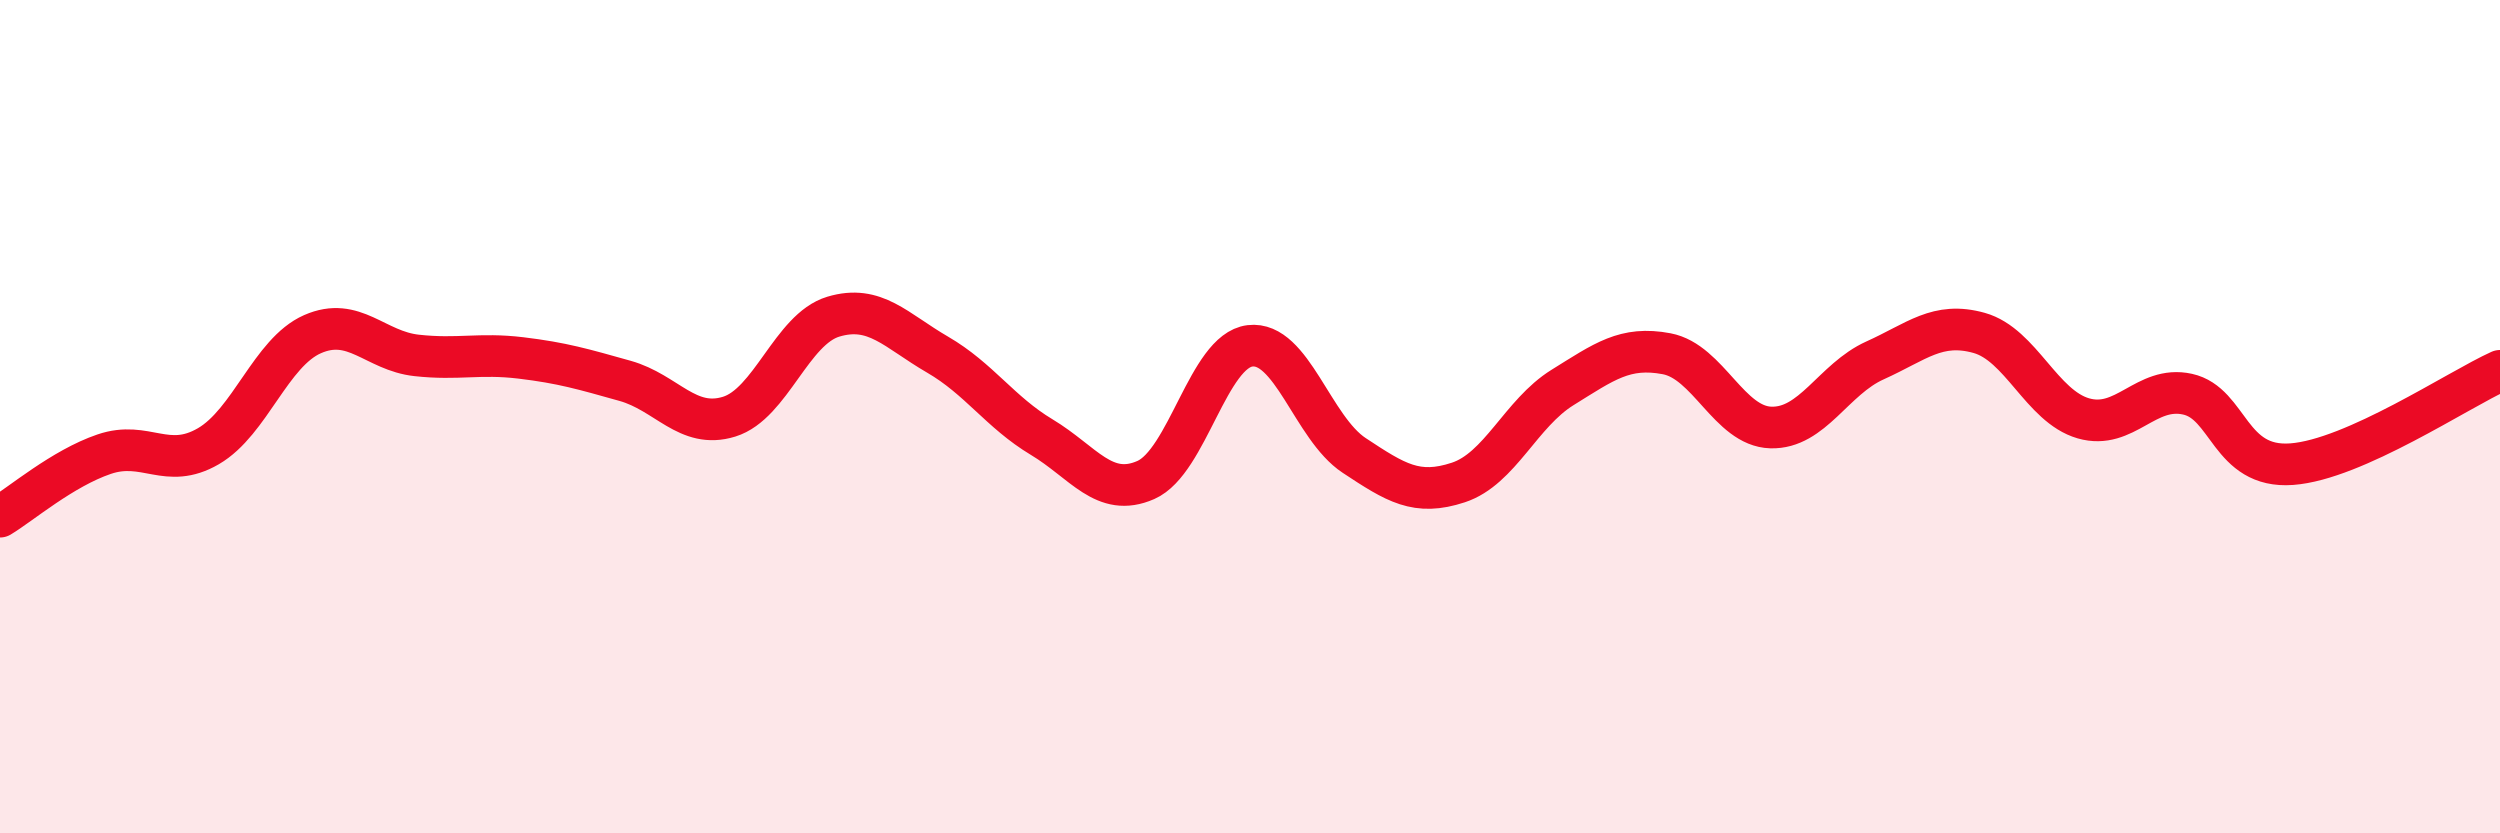
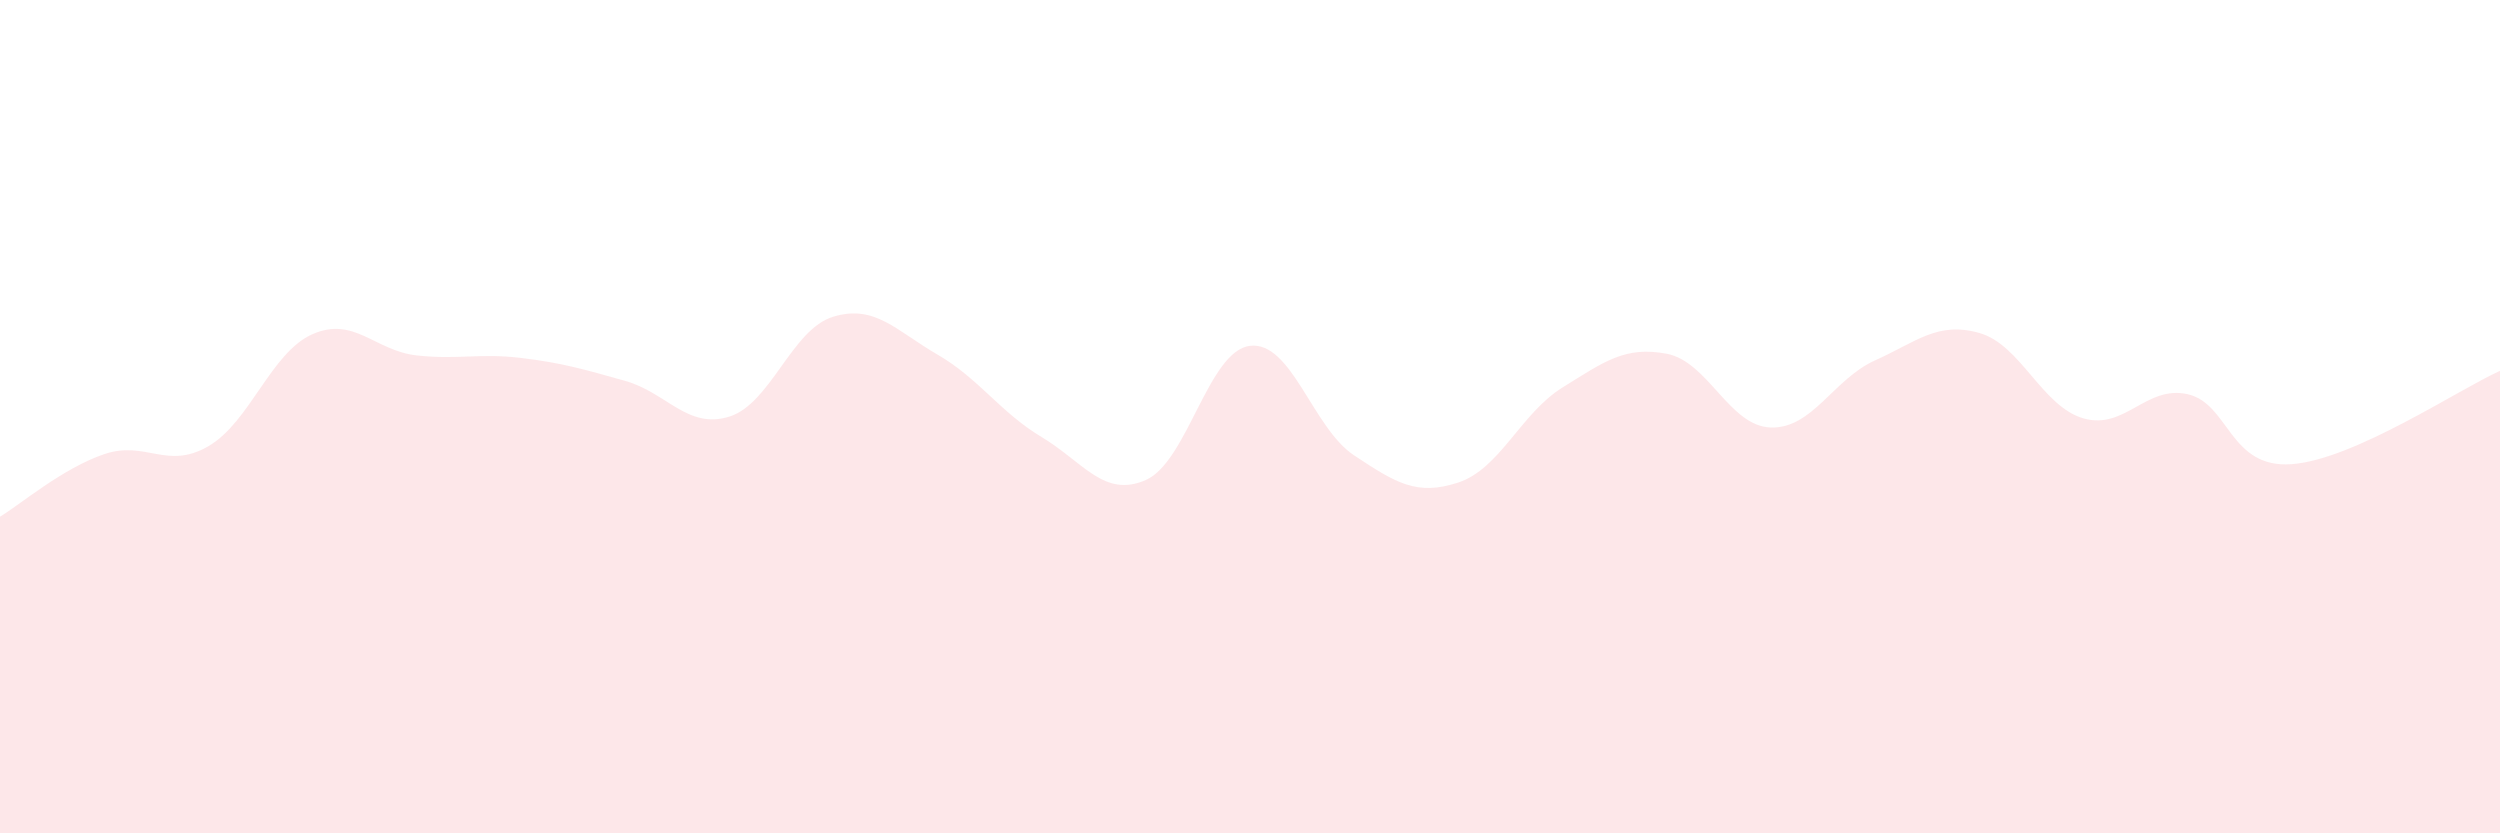
<svg xmlns="http://www.w3.org/2000/svg" width="60" height="20" viewBox="0 0 60 20">
  <path d="M 0,12.4 C 0.5,12.1 1.5,11.24 2.5,10.9 C 3.5,10.56 4,11.29 5,10.71 C 6,10.13 6.5,8.46 7.5,8.02 C 8.5,7.58 9,8.42 10,8.53 C 11,8.64 11.5,8.47 12.5,8.59 C 13.5,8.71 14,8.86 15,9.14 C 16,9.42 16.5,10.31 17.5,10 C 18.5,9.69 19,7.9 20,7.6 C 21,7.3 21.5,7.93 22.5,8.51 C 23.5,9.09 24,9.89 25,10.49 C 26,11.09 26.5,11.96 27.5,11.52 C 28.5,11.08 29,8.42 30,8.3 C 31,8.18 31.5,10.27 32.5,10.93 C 33.5,11.59 34,11.91 35,11.58 C 36,11.25 36.5,9.92 37.5,9.3 C 38.5,8.68 39,8.3 40,8.49 C 41,8.68 41.5,10.23 42.5,10.26 C 43.5,10.29 44,9.1 45,8.65 C 46,8.2 46.5,7.71 47.5,7.99 C 48.5,8.27 49,9.75 50,10.04 C 51,10.33 51.5,9.24 52.5,9.46 C 53.5,9.68 53.5,11.25 55,11.14 C 56.5,11.03 59,9.35 60,8.9L60 20L0 20Z" fill="#EB0A25" opacity="0.1" stroke-linecap="round" stroke-linejoin="round" />
-   <path d="M 0,12.4 C 0.5,12.1 1.5,11.24 2.5,10.9 C 3.5,10.56 4,11.29 5,10.71 C 6,10.13 6.5,8.46 7.5,8.02 C 8.5,7.58 9,8.42 10,8.53 C 11,8.64 11.5,8.47 12.5,8.59 C 13.5,8.71 14,8.86 15,9.14 C 16,9.42 16.5,10.31 17.5,10 C 18.5,9.69 19,7.9 20,7.6 C 21,7.3 21.5,7.93 22.5,8.51 C 23.5,9.09 24,9.89 25,10.49 C 26,11.09 26.5,11.96 27.5,11.52 C 28.5,11.08 29,8.42 30,8.3 C 31,8.18 31.5,10.27 32.5,10.93 C 33.5,11.59 34,11.91 35,11.58 C 36,11.25 36.5,9.92 37.5,9.3 C 38.5,8.68 39,8.3 40,8.49 C 41,8.68 41.5,10.23 42.5,10.26 C 43.5,10.29 44,9.1 45,8.65 C 46,8.2 46.5,7.71 47.5,7.99 C 48.5,8.27 49,9.75 50,10.04 C 51,10.33 51.5,9.24 52.5,9.46 C 53.5,9.68 53.5,11.25 55,11.14 C 56.5,11.03 59,9.35 60,8.9" stroke="#EB0A25" stroke-width="1" fill="none" stroke-linecap="round" stroke-linejoin="round" />
</svg>